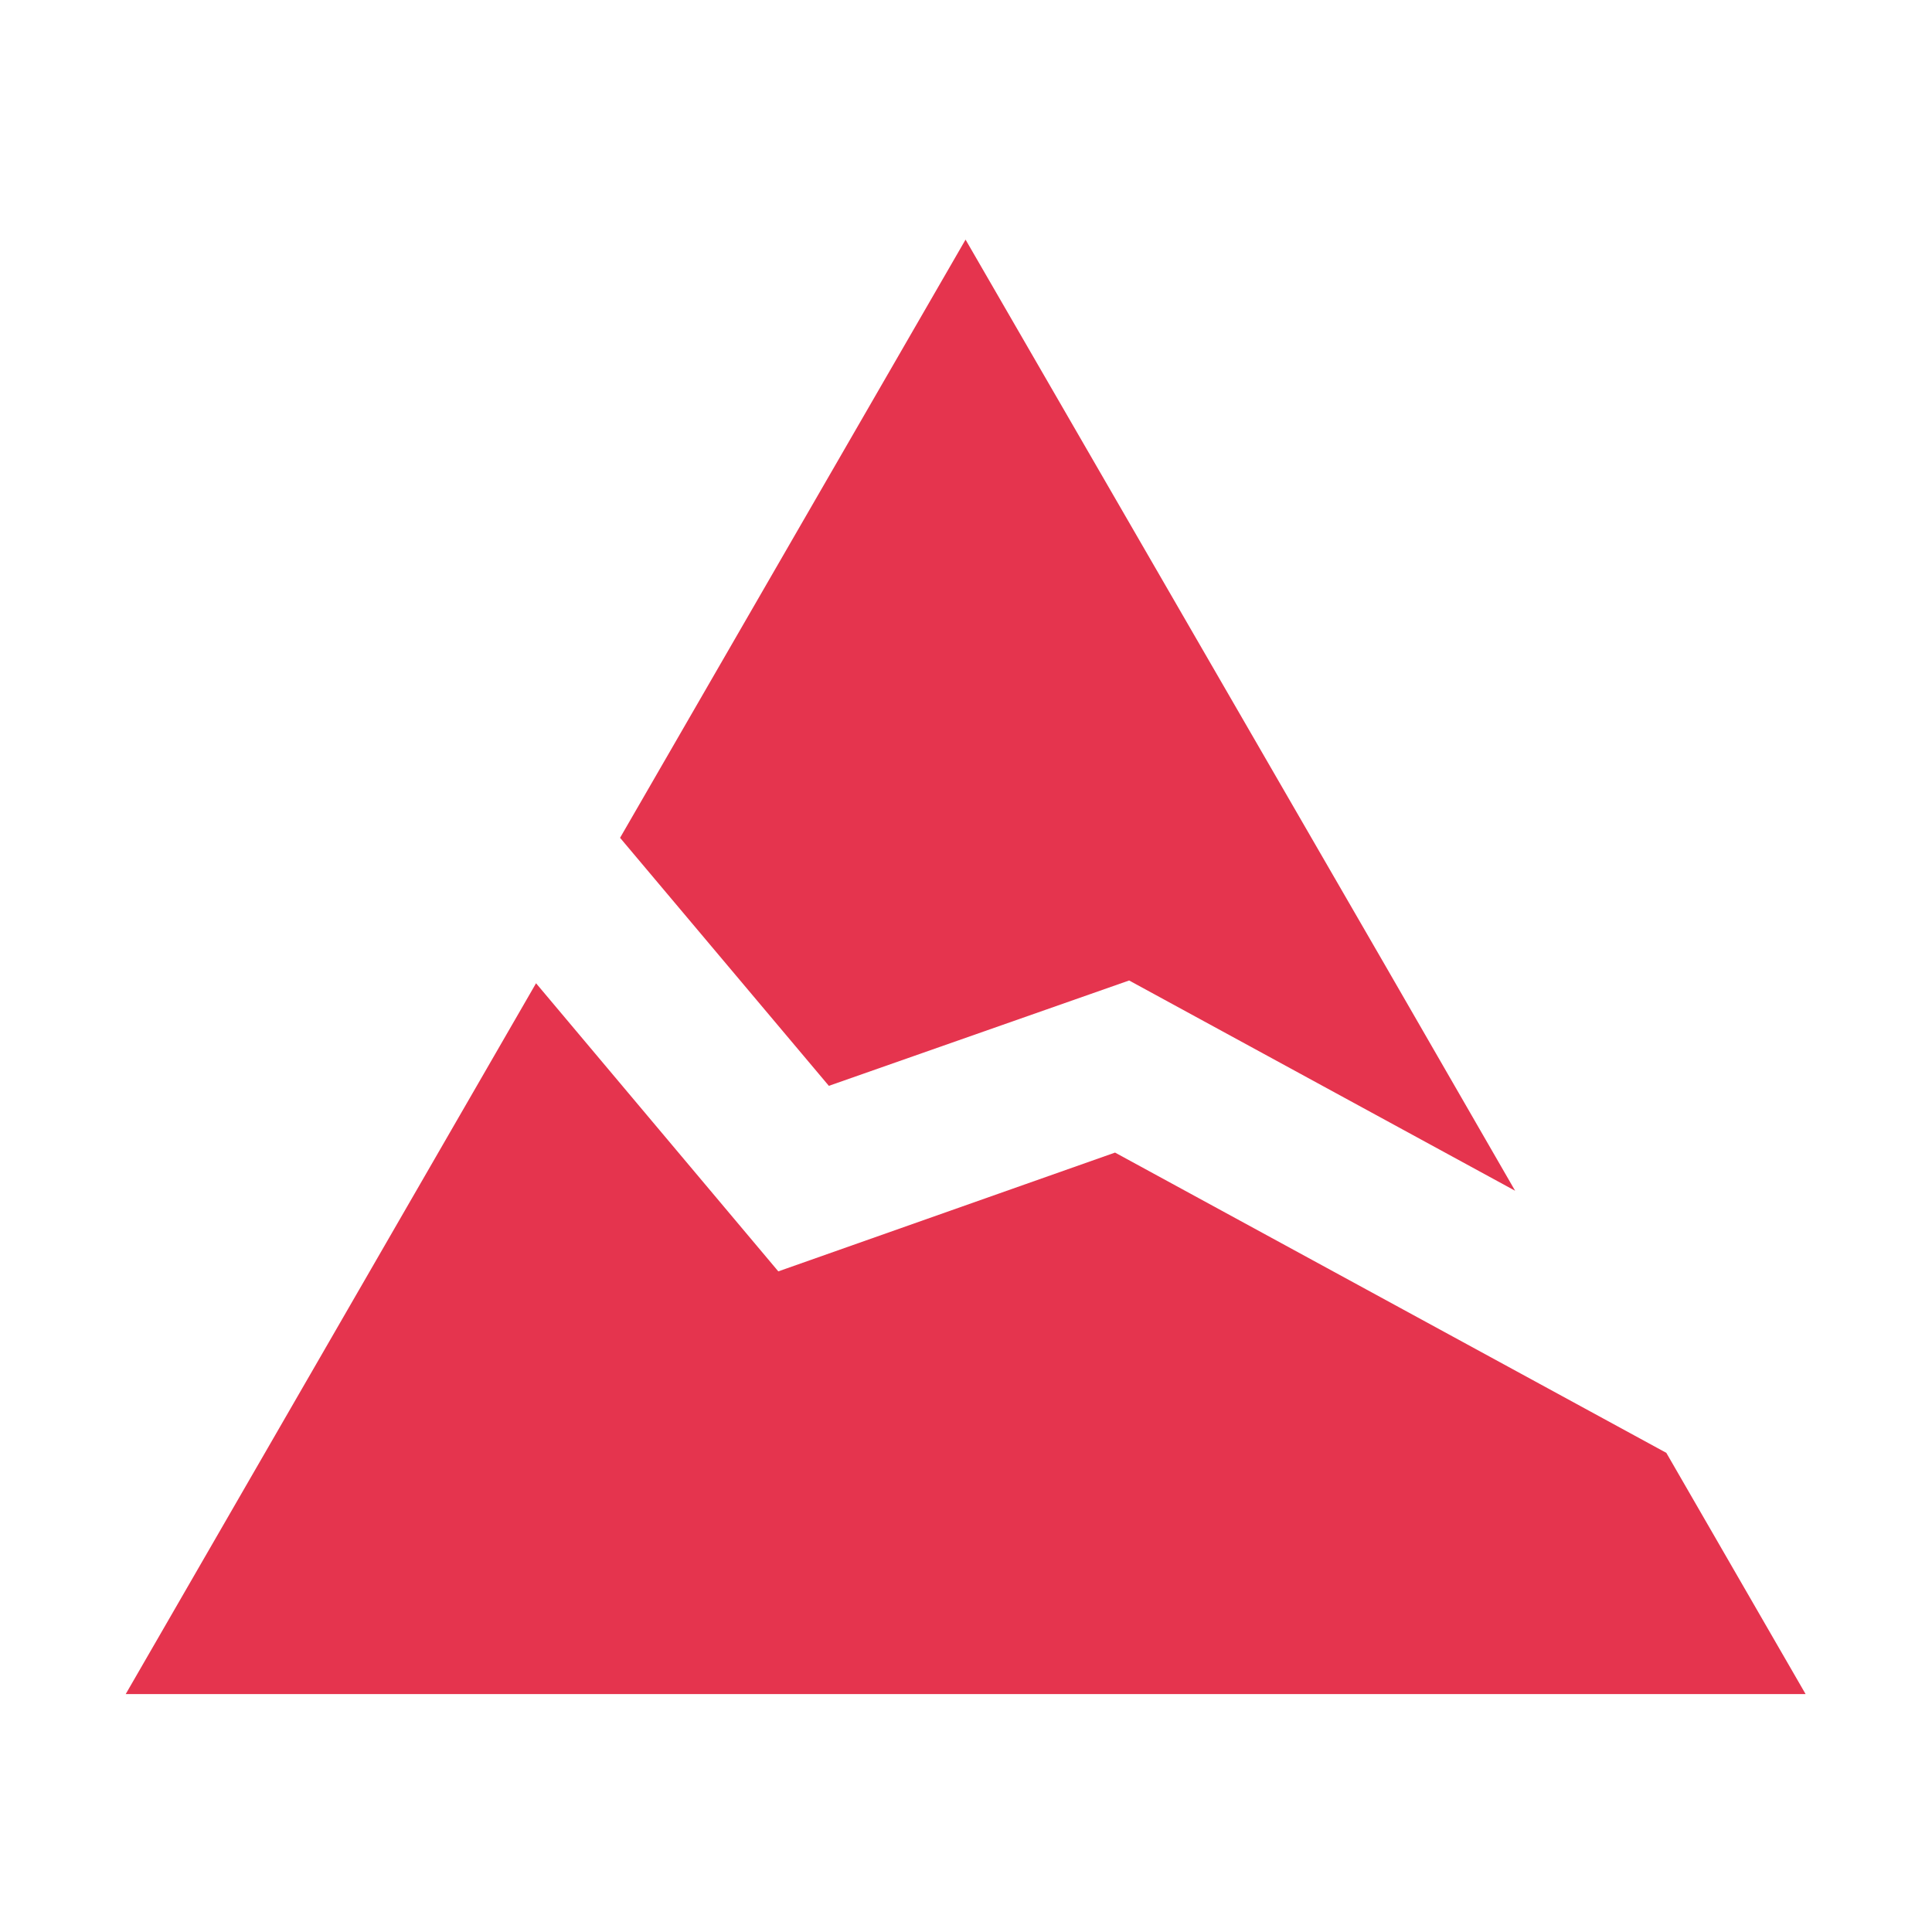
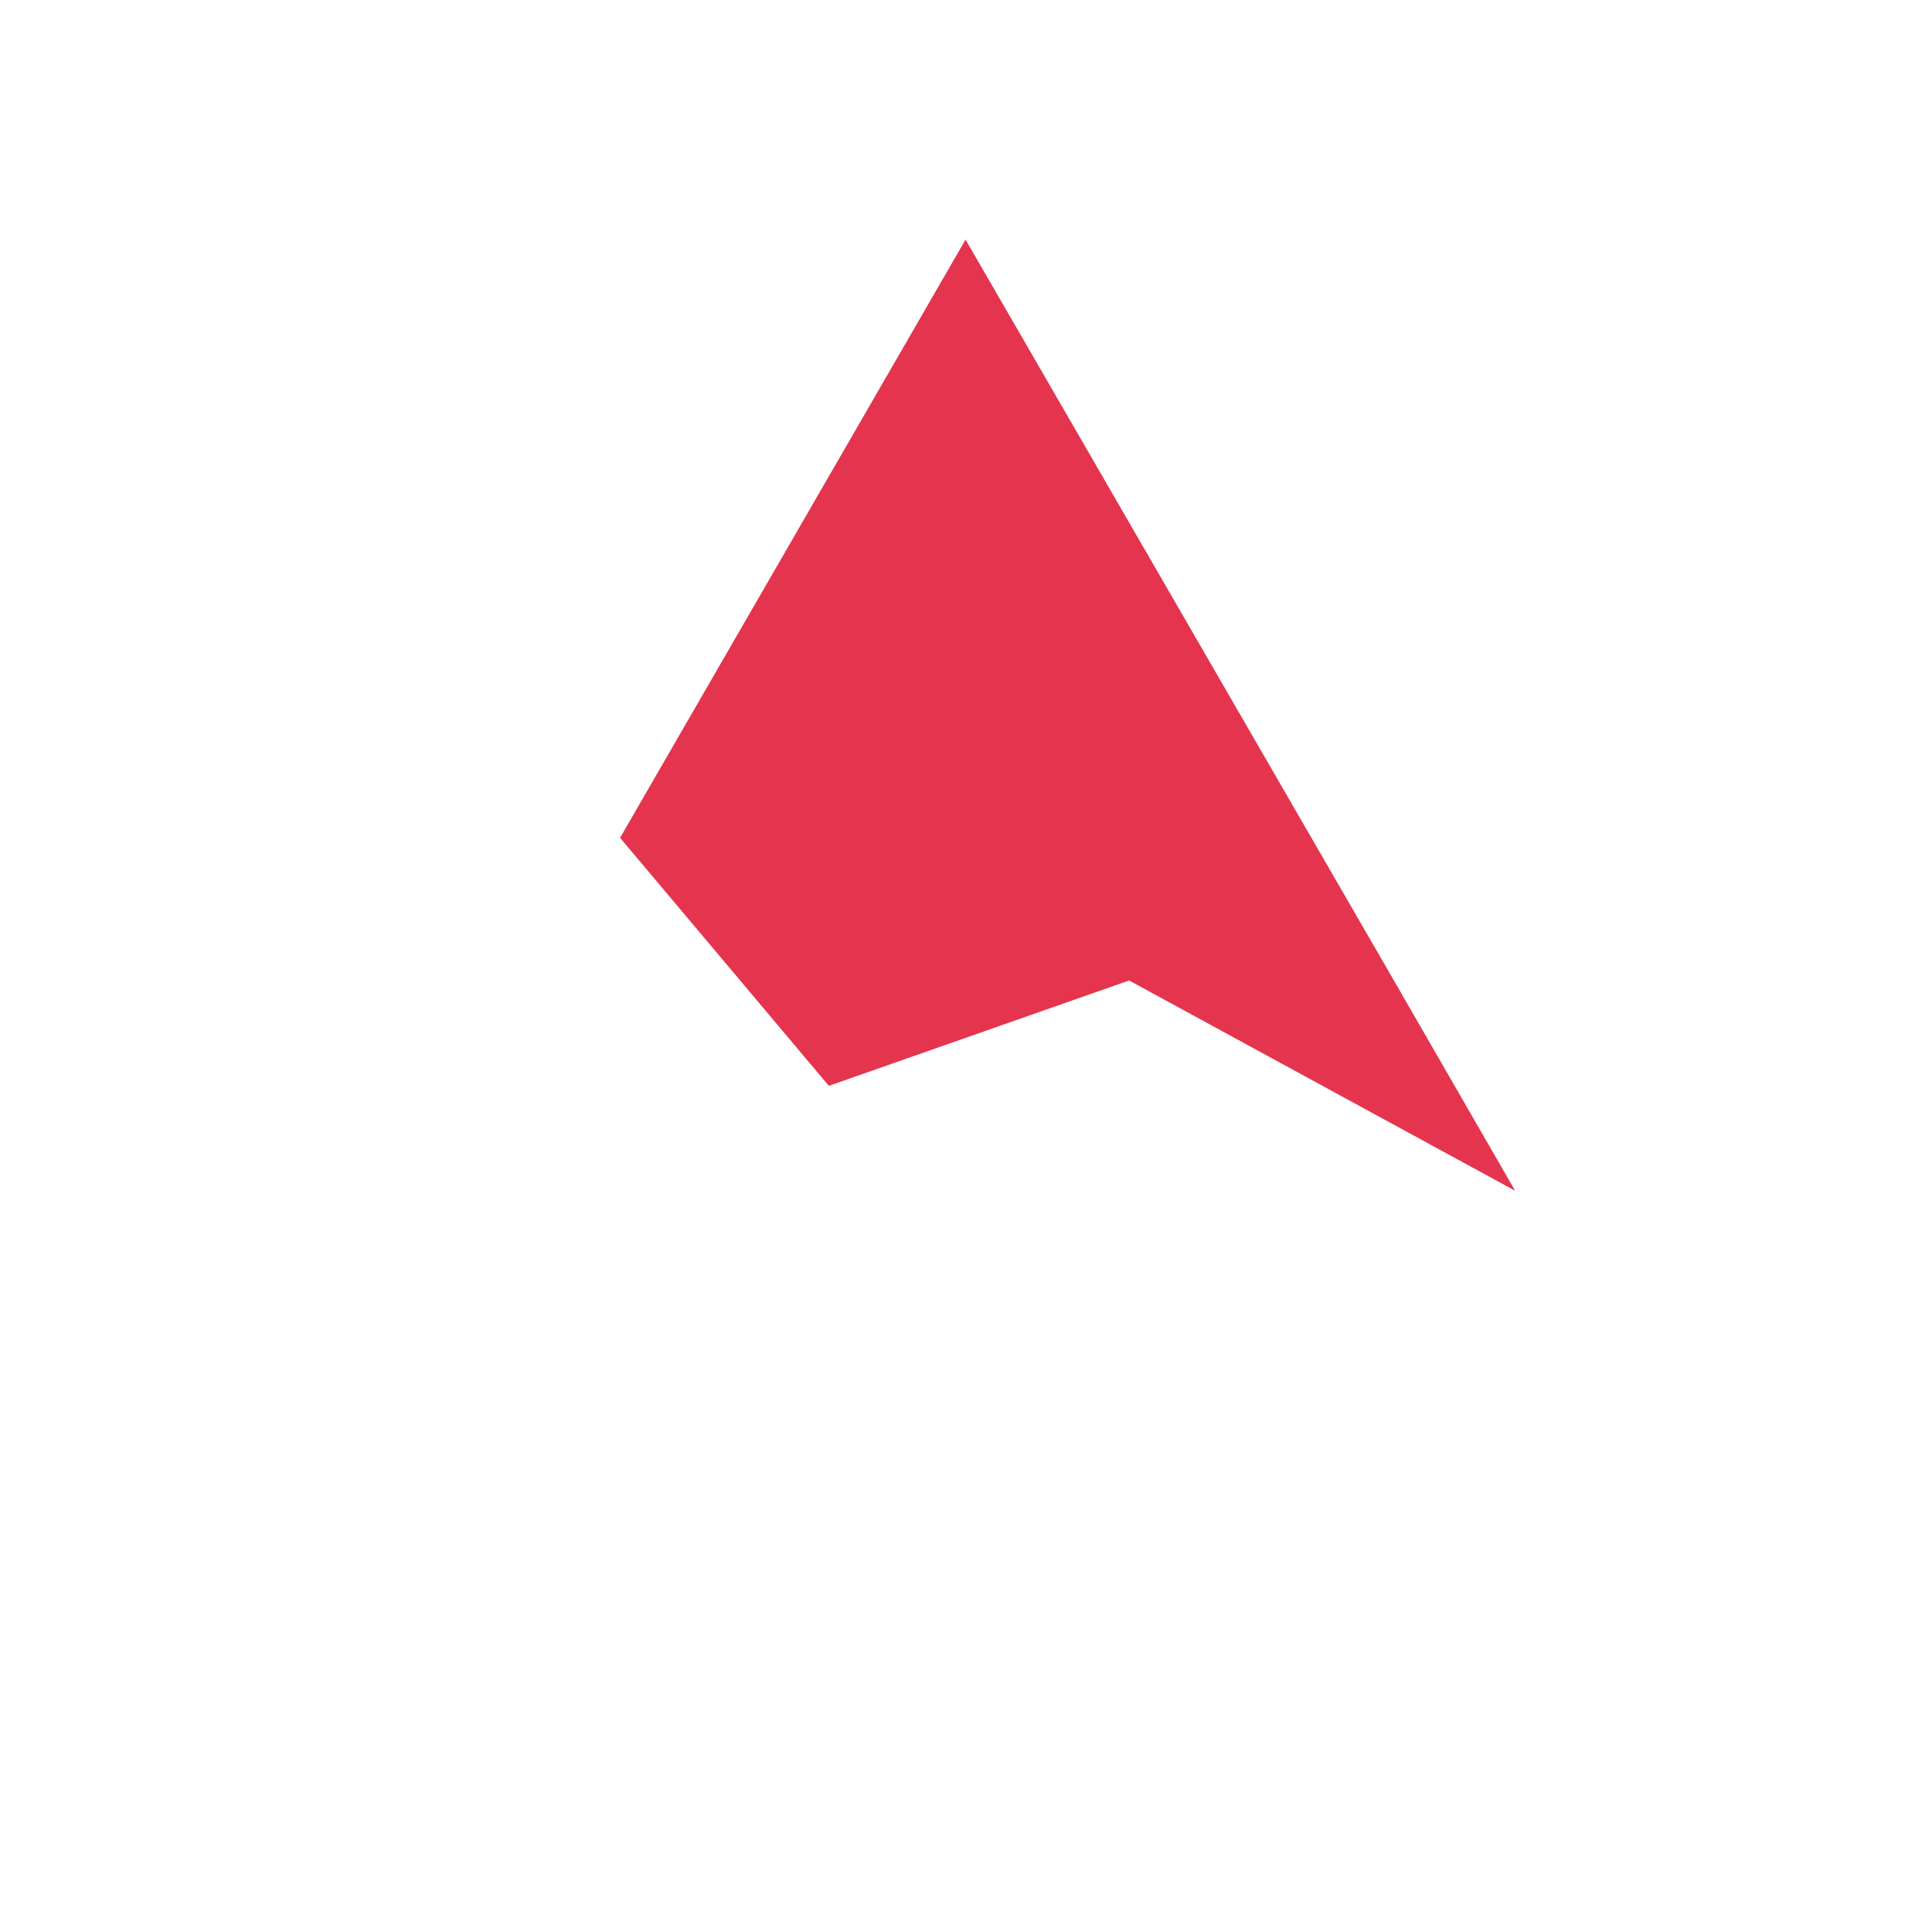
<svg xmlns="http://www.w3.org/2000/svg" height="1024" viewBox="0 0 1024 1024" width="1024">
  <g fill="#e5344e">
    <path d="m439.309 575.515-110.66-131.457 183.114-317.058 222.788 385.33 68.498 118.797-204.59-111.45z" />
-     <path d="m957 897.885h-890.361l217.475-376.739 128.406 152.708 178.479-62.959 292.19 159.15z" />
  </g>
</svg>